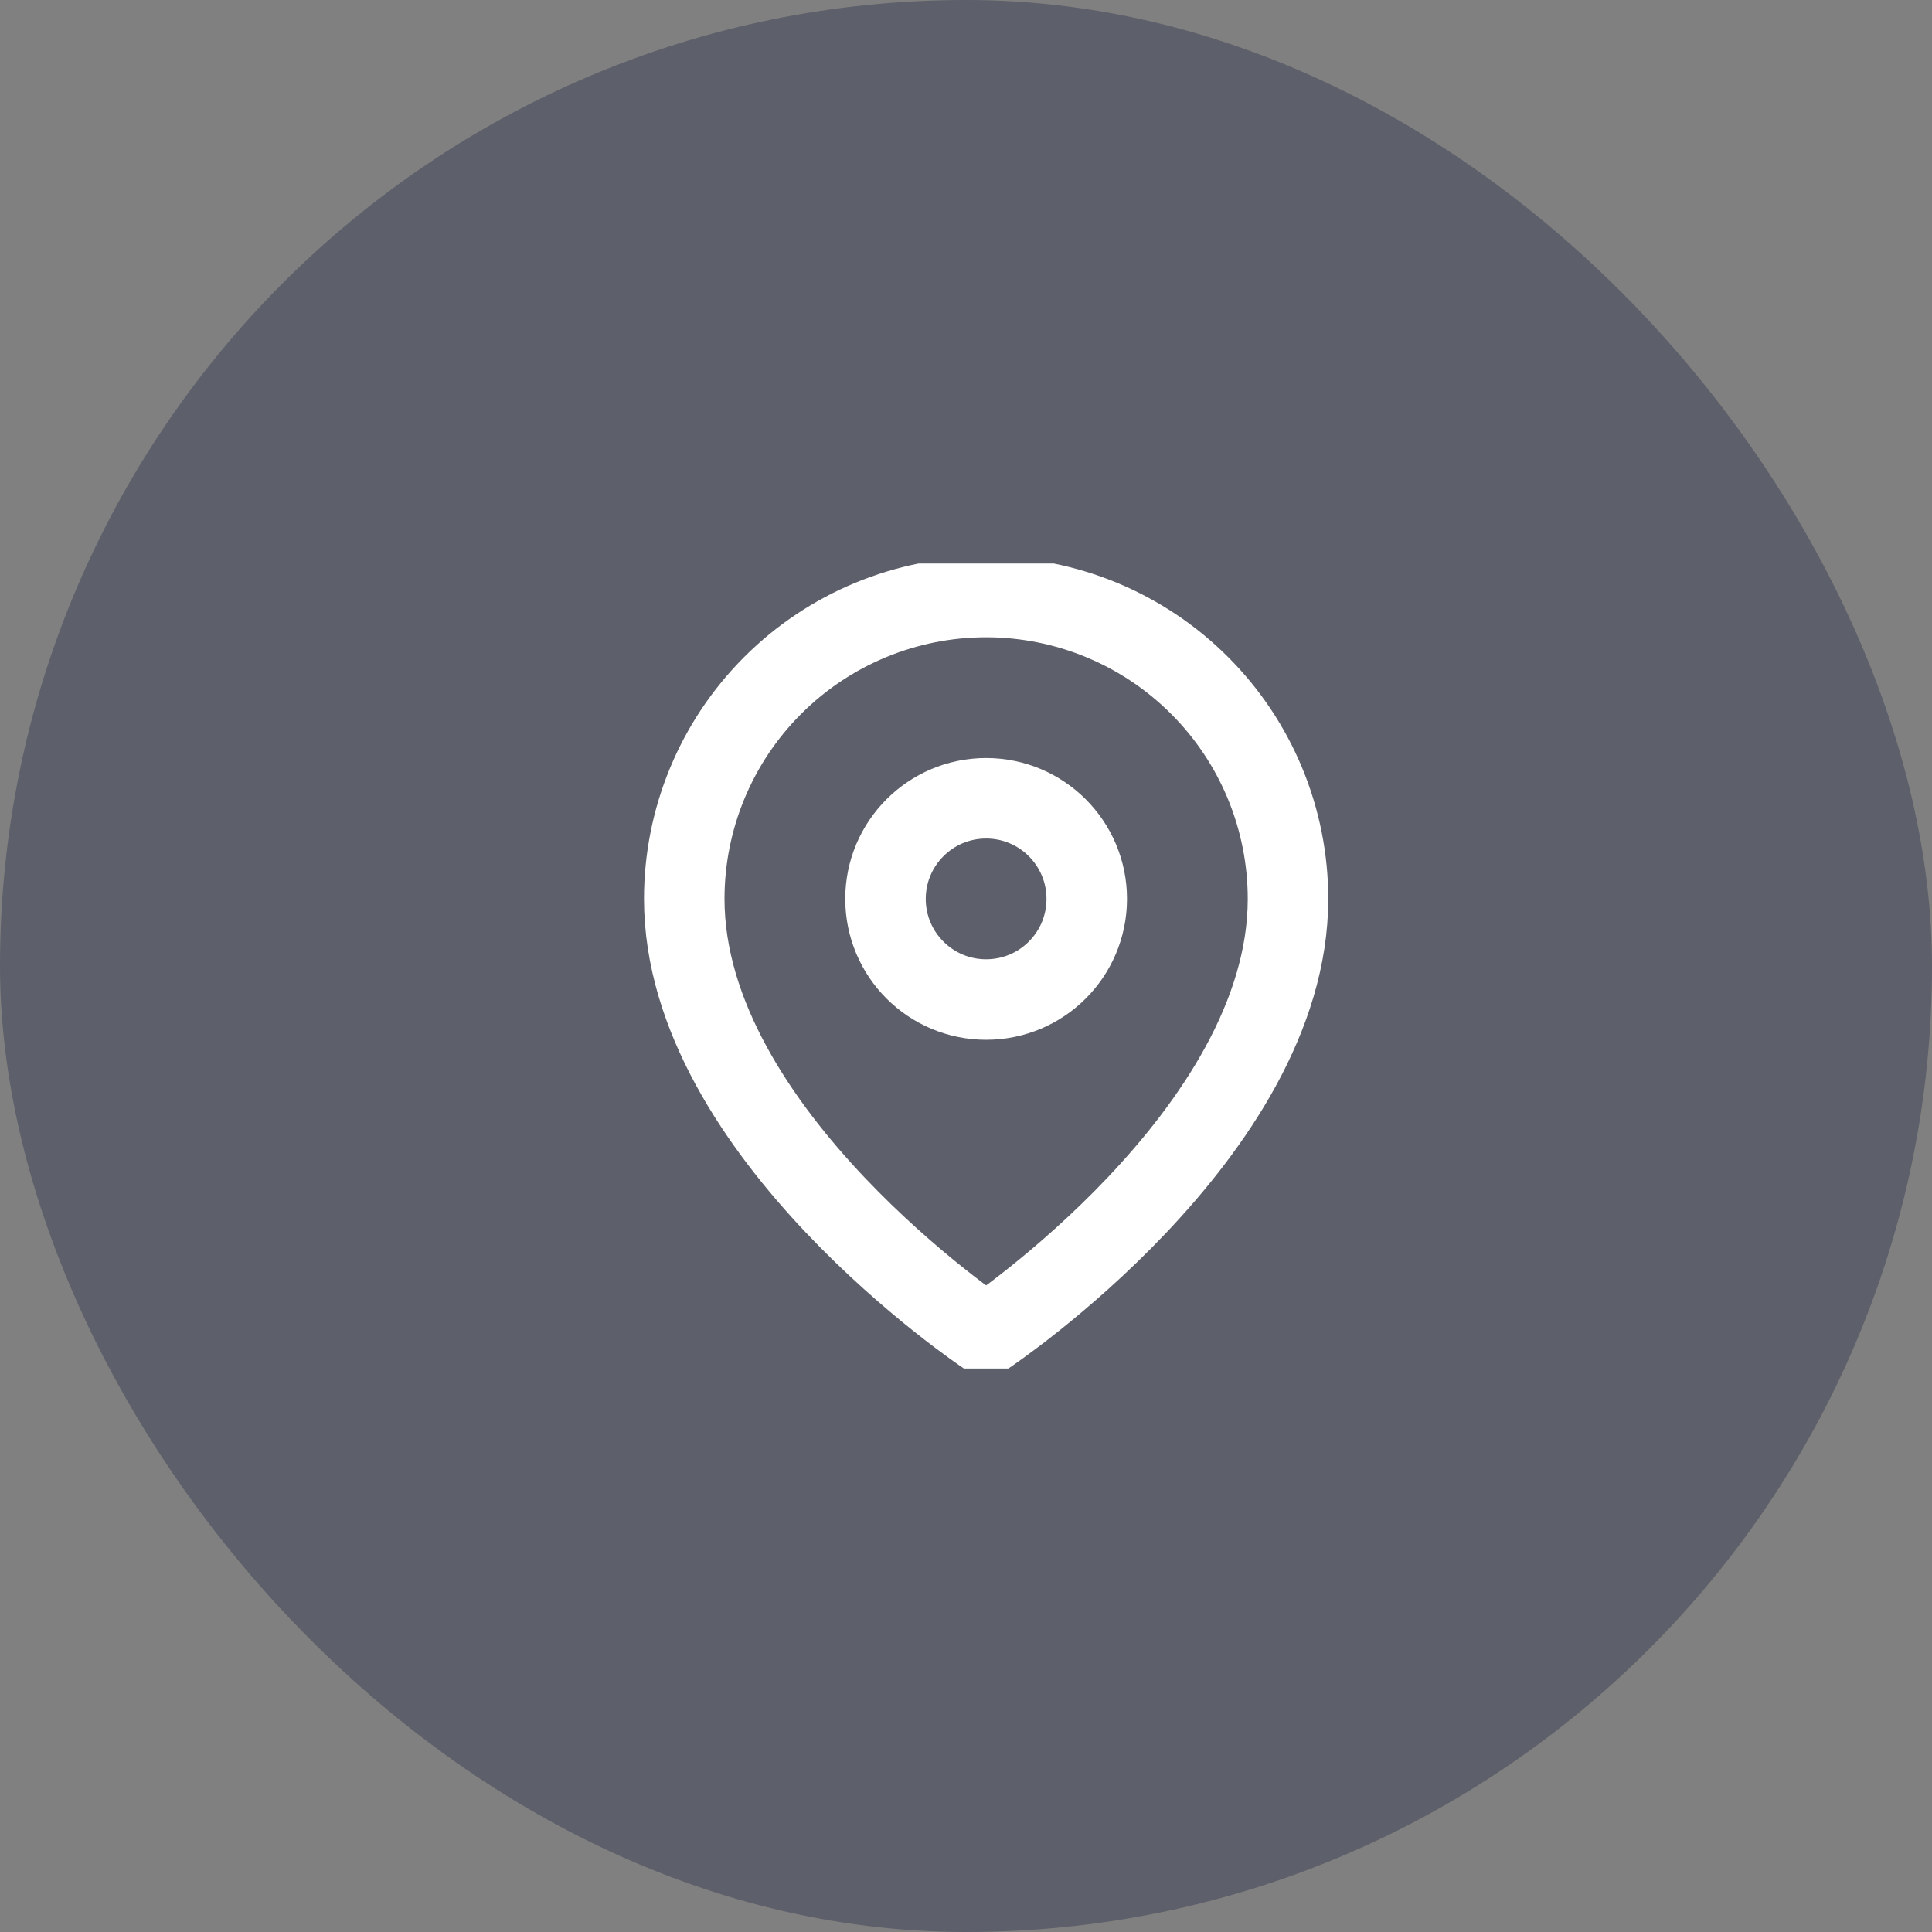
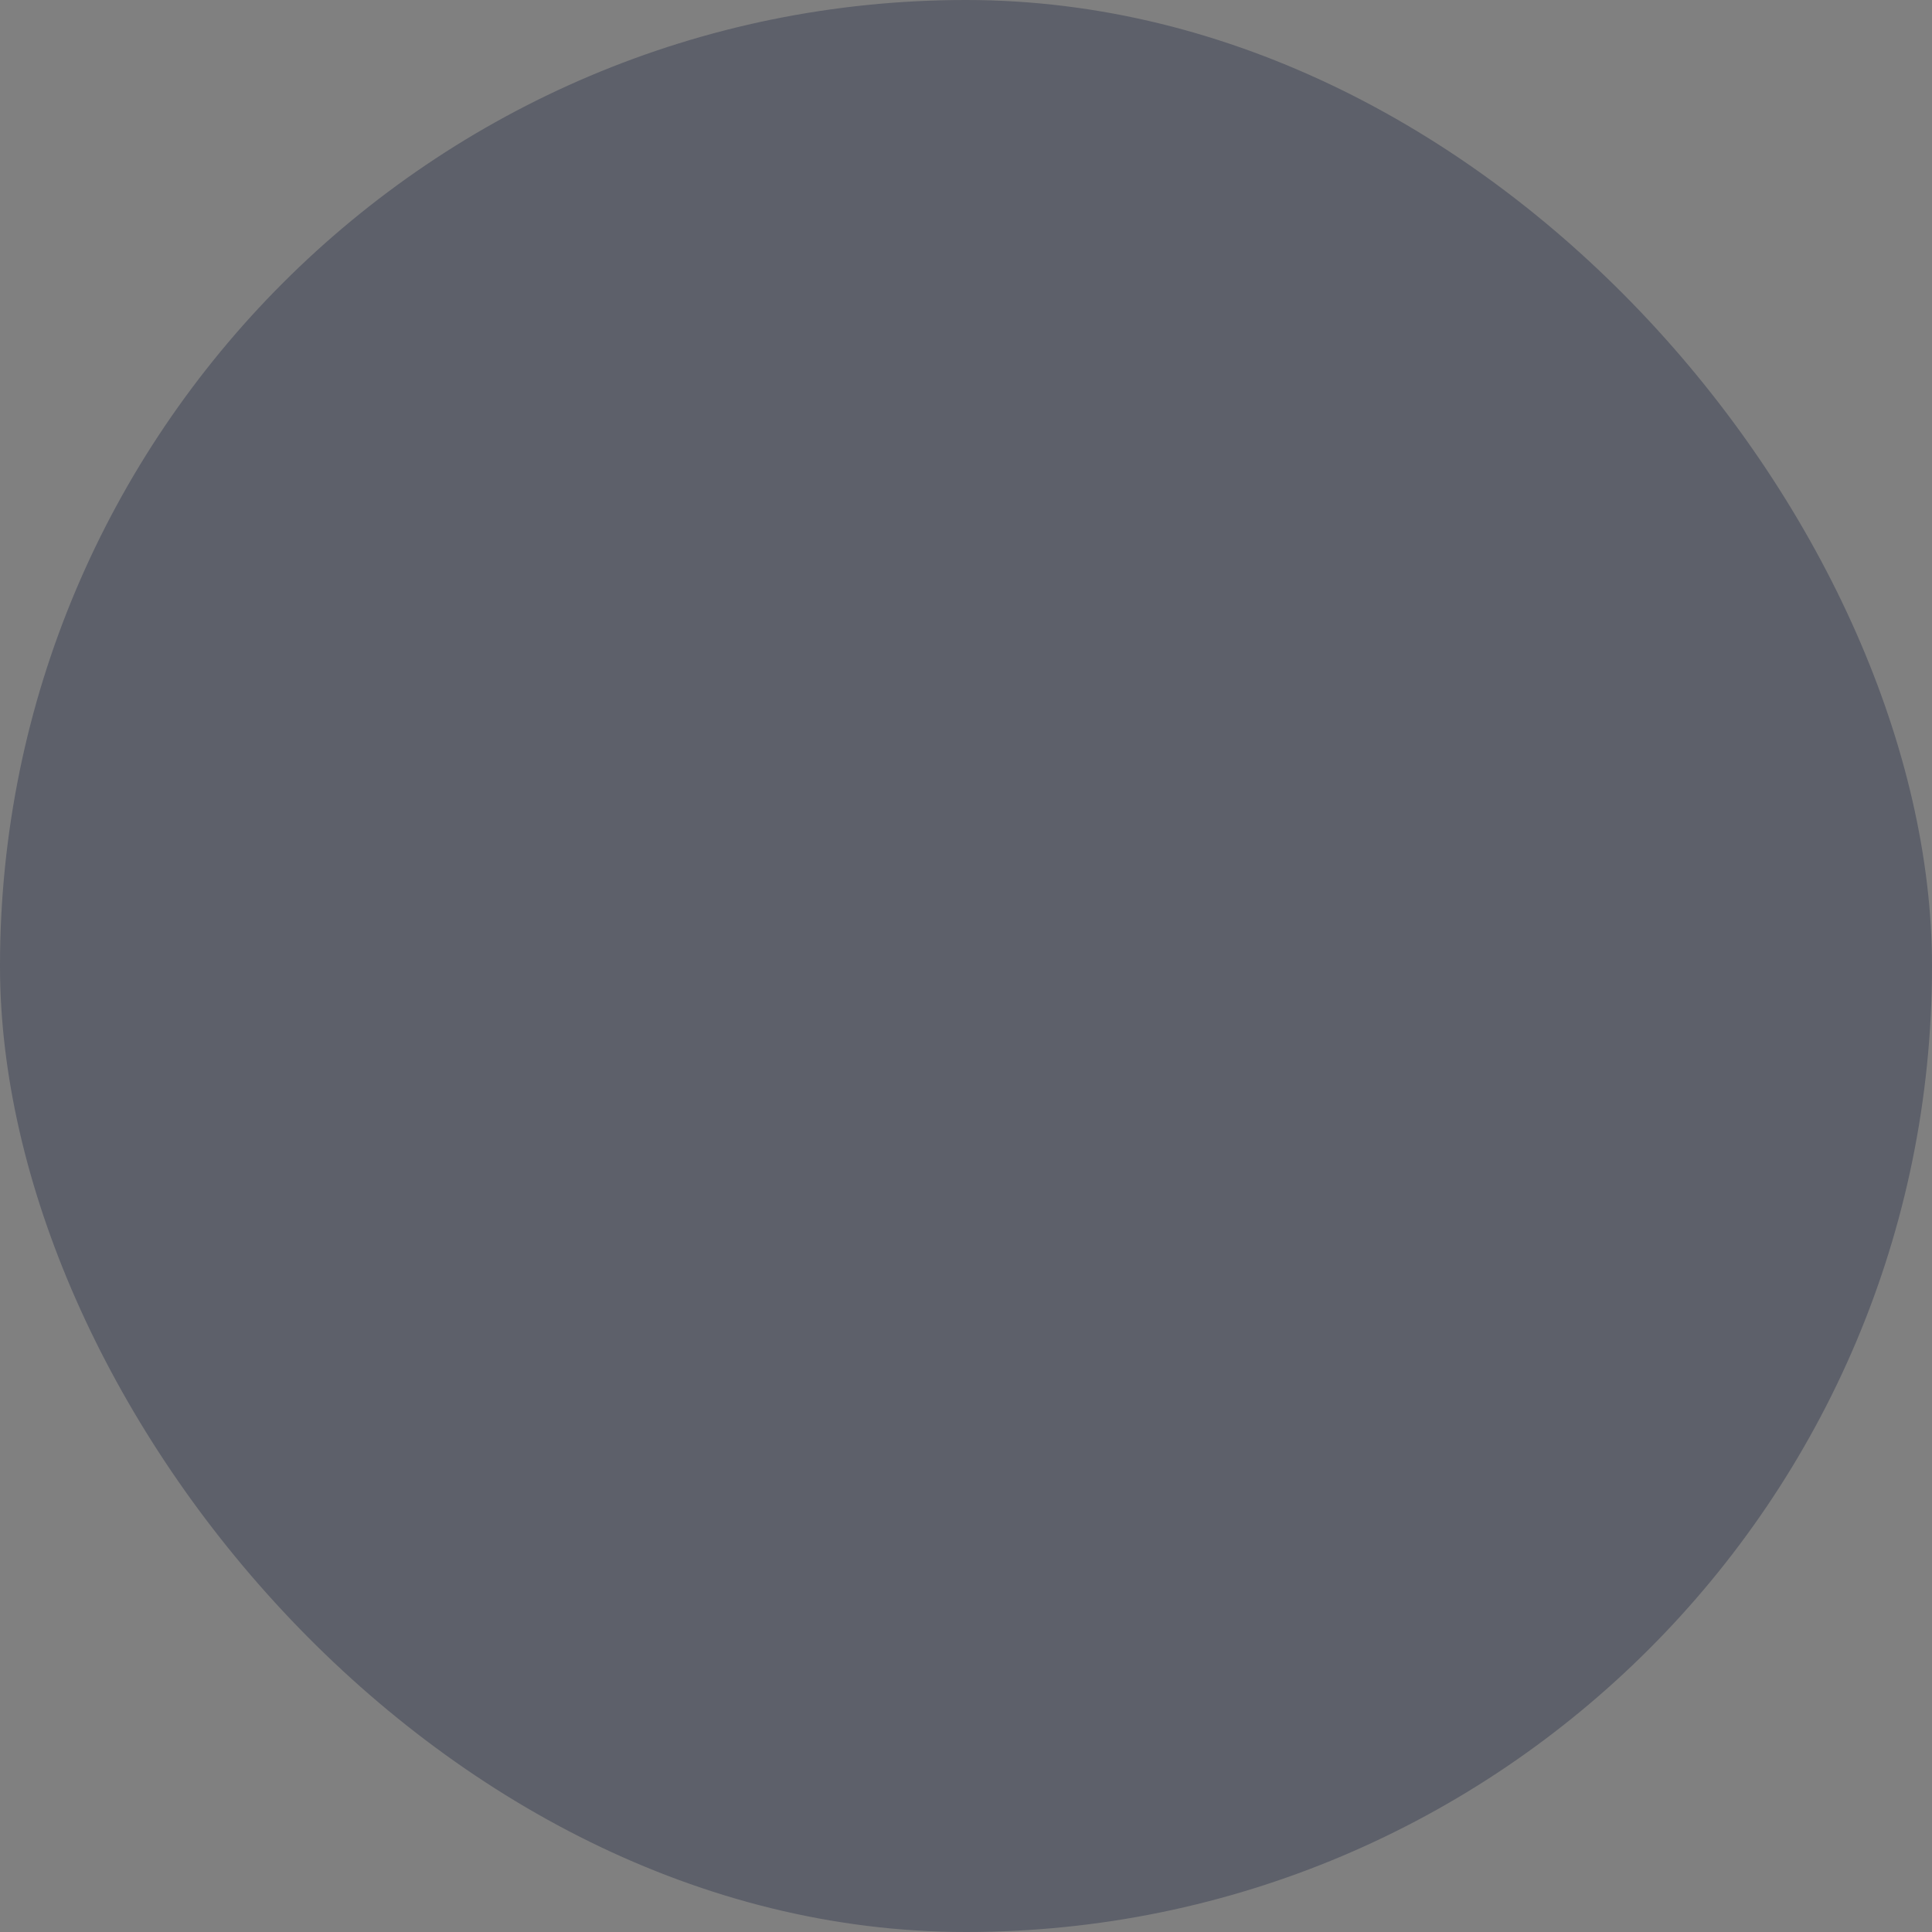
<svg xmlns="http://www.w3.org/2000/svg" width="48" height="48" viewBox="0 0 48 48" fill="none">
  <rect x="0" y="0" width="48" height="48" fill="#808080" stroke="none" />
  <rect width="48" height="48" rx="24" fill="#0D1737" fill-opacity="0.3" />
  <g clip-path="url(#clip0_161_1089)">
    <path d="M32 22.333C32 28.167 24.5 33.167 24.5 33.167C24.5 33.167 17 28.167 17 22.333C17 20.344 17.79 18.436 19.197 17.03C20.603 15.623 22.511 14.833 24.5 14.833C26.489 14.833 28.397 15.623 29.803 17.03C31.21 18.436 32 20.344 32 22.333Z" stroke="white" stroke-width="2" stroke-linecap="round" stroke-linejoin="round" />
    <path d="M24.5 24.833C25.881 24.833 27 23.714 27 22.333C27 20.953 25.881 19.833 24.5 19.833C23.119 19.833 22 20.953 22 22.333C22 23.714 23.119 24.833 24.5 24.833Z" stroke="white" stroke-width="2" stroke-linecap="round" stroke-linejoin="round" />
  </g>
  <defs>
    <clipPath id="clip0_161_1089">
-       <rect width="20" height="20" fill="white" transform="translate(14.5 14)" />
-     </clipPath>
+       </clipPath>
  </defs>
</svg>